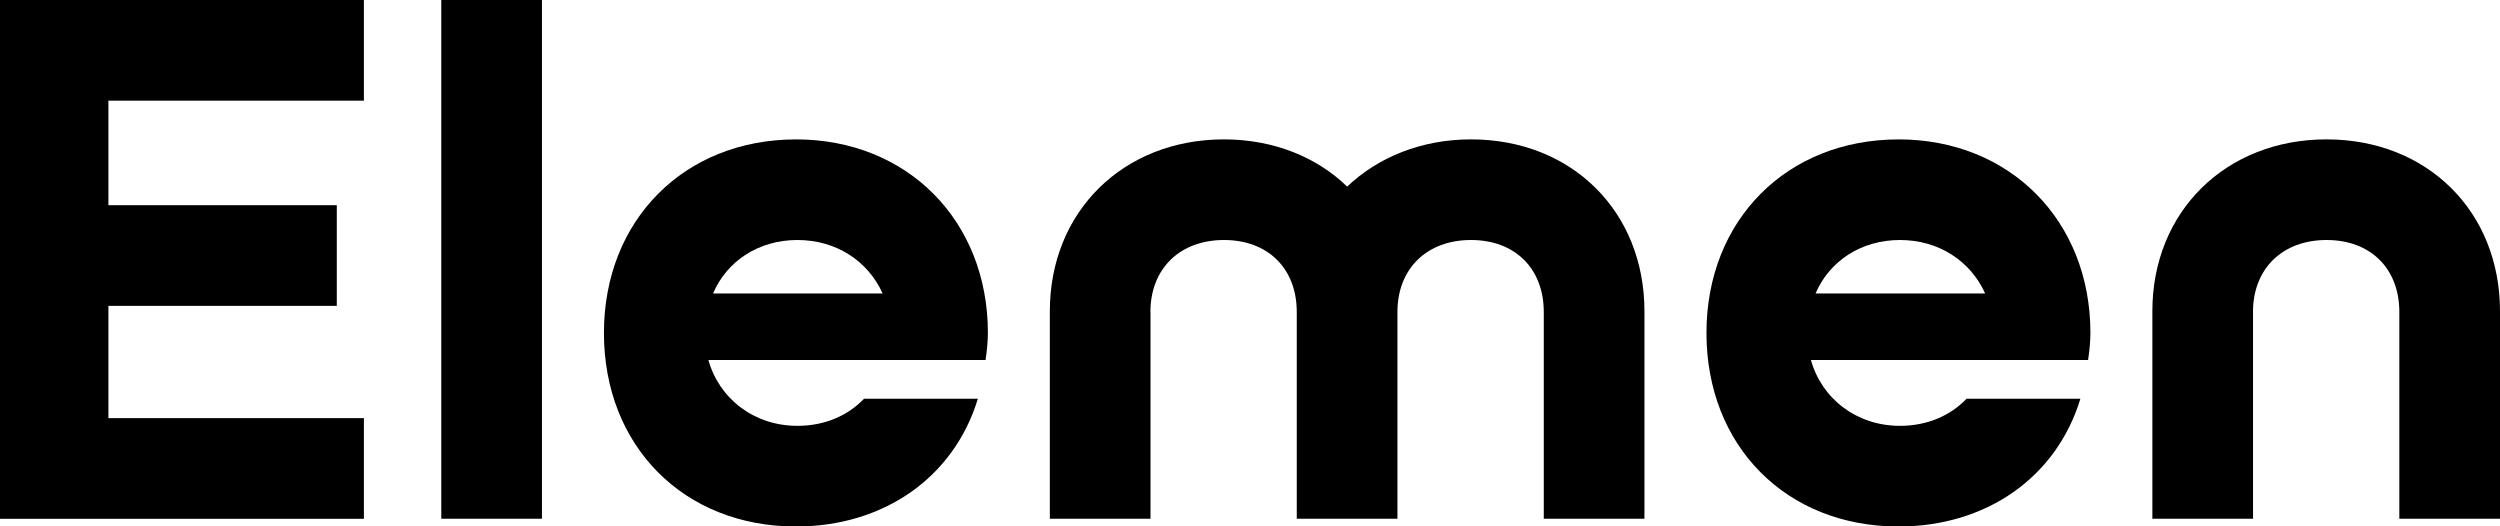
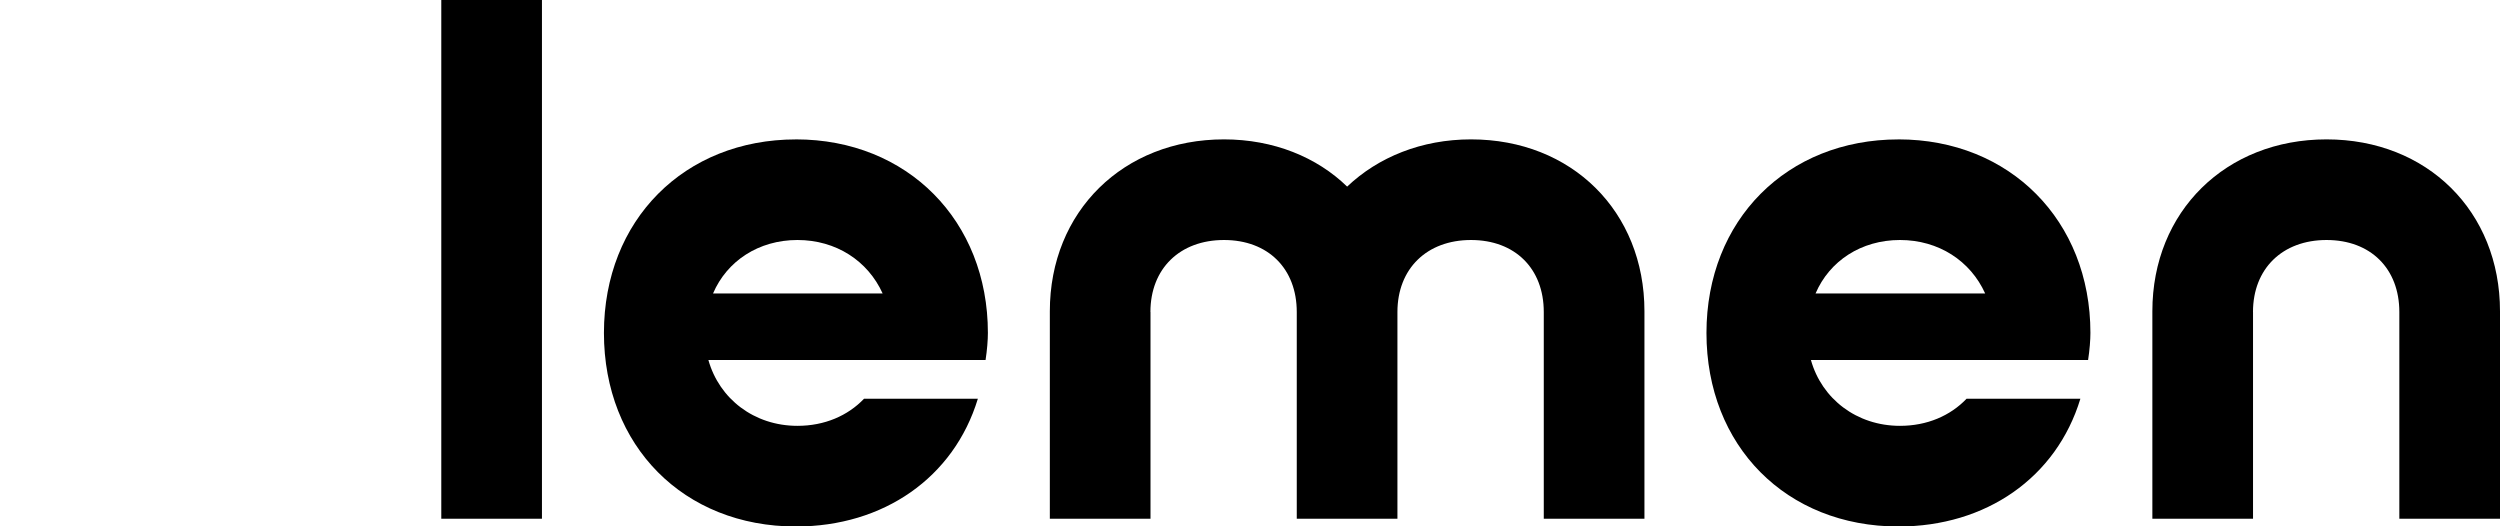
<svg xmlns="http://www.w3.org/2000/svg" viewBox="0 0 678.01 142.78" fill="currentColor" aria-label="Elemen Logo">
-   <path d="M98.69,27.3H29.4v28.35h61.94v27.3H29.4v30.45h69.29v27.3H0V0h98.69v27.3Z" />
  <path d="M146.98,0v140.68h-27.3V0h27.3Z" />
  <path d="M215.85,37.8c30.24,0,52.07,22.05,52.07,52.49,0,1.89-.21,4.62-.63,7.35h-75.17c2.94,10.5,12.39,17.85,24.15,17.85,7.35,0,13.65-2.73,18.06-7.35h30.87c-6.51,21.42-25.62,34.65-49.34,34.65-30.45,0-52.07-21.84-52.07-52.49s21.84-52.49,52.07-52.49ZM239.37,79.58c-3.99-8.82-12.6-14.49-23.1-14.49s-19.11,5.67-22.89,14.49h45.98Z" />
  <path d="M312.02,84.62v56.06h-27.3v-56.27c0-27.09,19.95-46.61,47.24-46.61,13.44,0,25.2,4.83,33.39,12.81,8.4-7.98,20.16-12.81,33.6-12.81,27.3,0,47.03,19.53,47.03,46.61v56.27h-27.3v-56.06c0-11.76-7.77-19.53-19.74-19.53s-19.95,7.77-19.95,19.53v56.06h-27.3v-56.06c0-11.76-7.77-19.53-19.74-19.53s-19.95,7.77-19.95,19.53Z" />
  <path d="M514.86,37.8c30.24,0,52.07,22.05,52.07,52.49,0,1.89-.21,4.62-.63,7.35h-75.17c2.94,10.5,12.39,17.85,24.15,17.85,7.35,0,13.65-2.73,18.06-7.35h30.87c-6.51,21.42-25.62,34.65-49.34,34.65-30.45,0-52.07-21.84-52.07-52.49s21.84-52.49,52.07-52.49ZM538.38,79.58c-3.99-8.82-12.6-14.49-23.1-14.49s-19.11,5.67-22.89,14.49h45.98Z" />
  <path d="M611.03,84.62v56.06h-27.3v-56.27c0-27.09,19.95-46.61,47.24-46.61s47.04,19.53,47.04,46.61v56.27h-27.3v-56.06c0-11.76-7.77-19.53-19.74-19.53s-19.95,7.77-19.95,19.53Z" />
</svg>